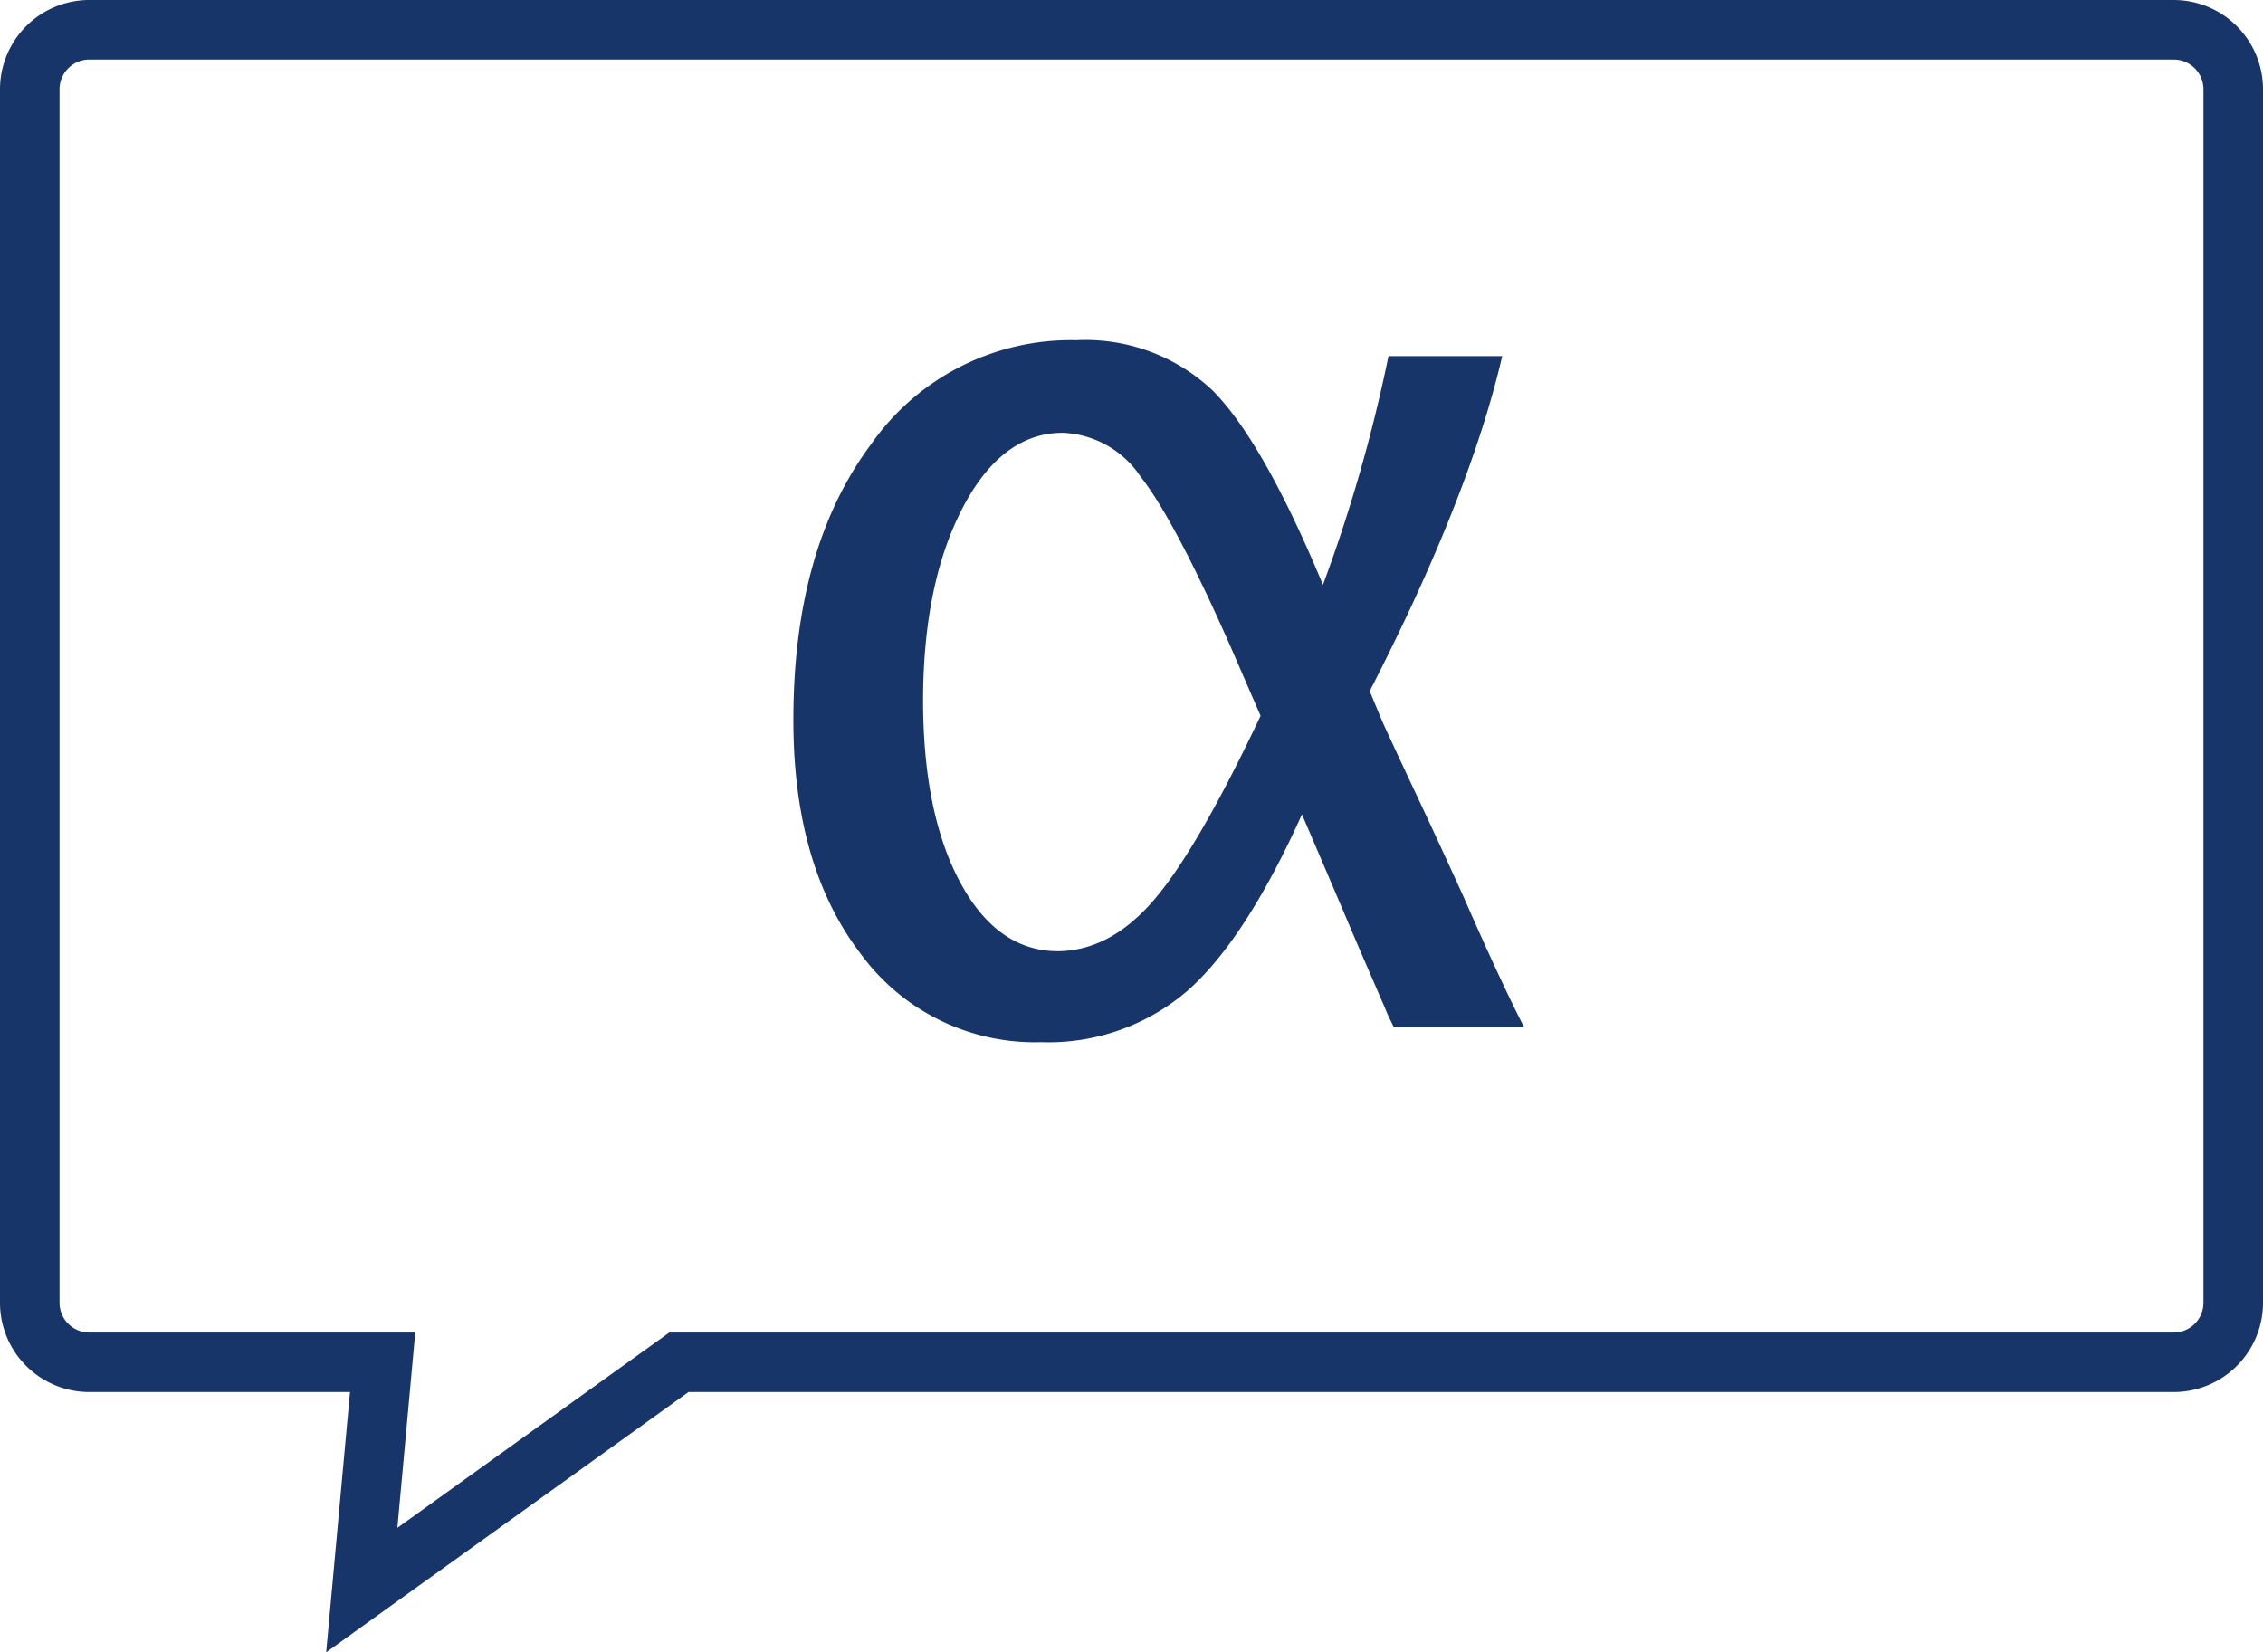
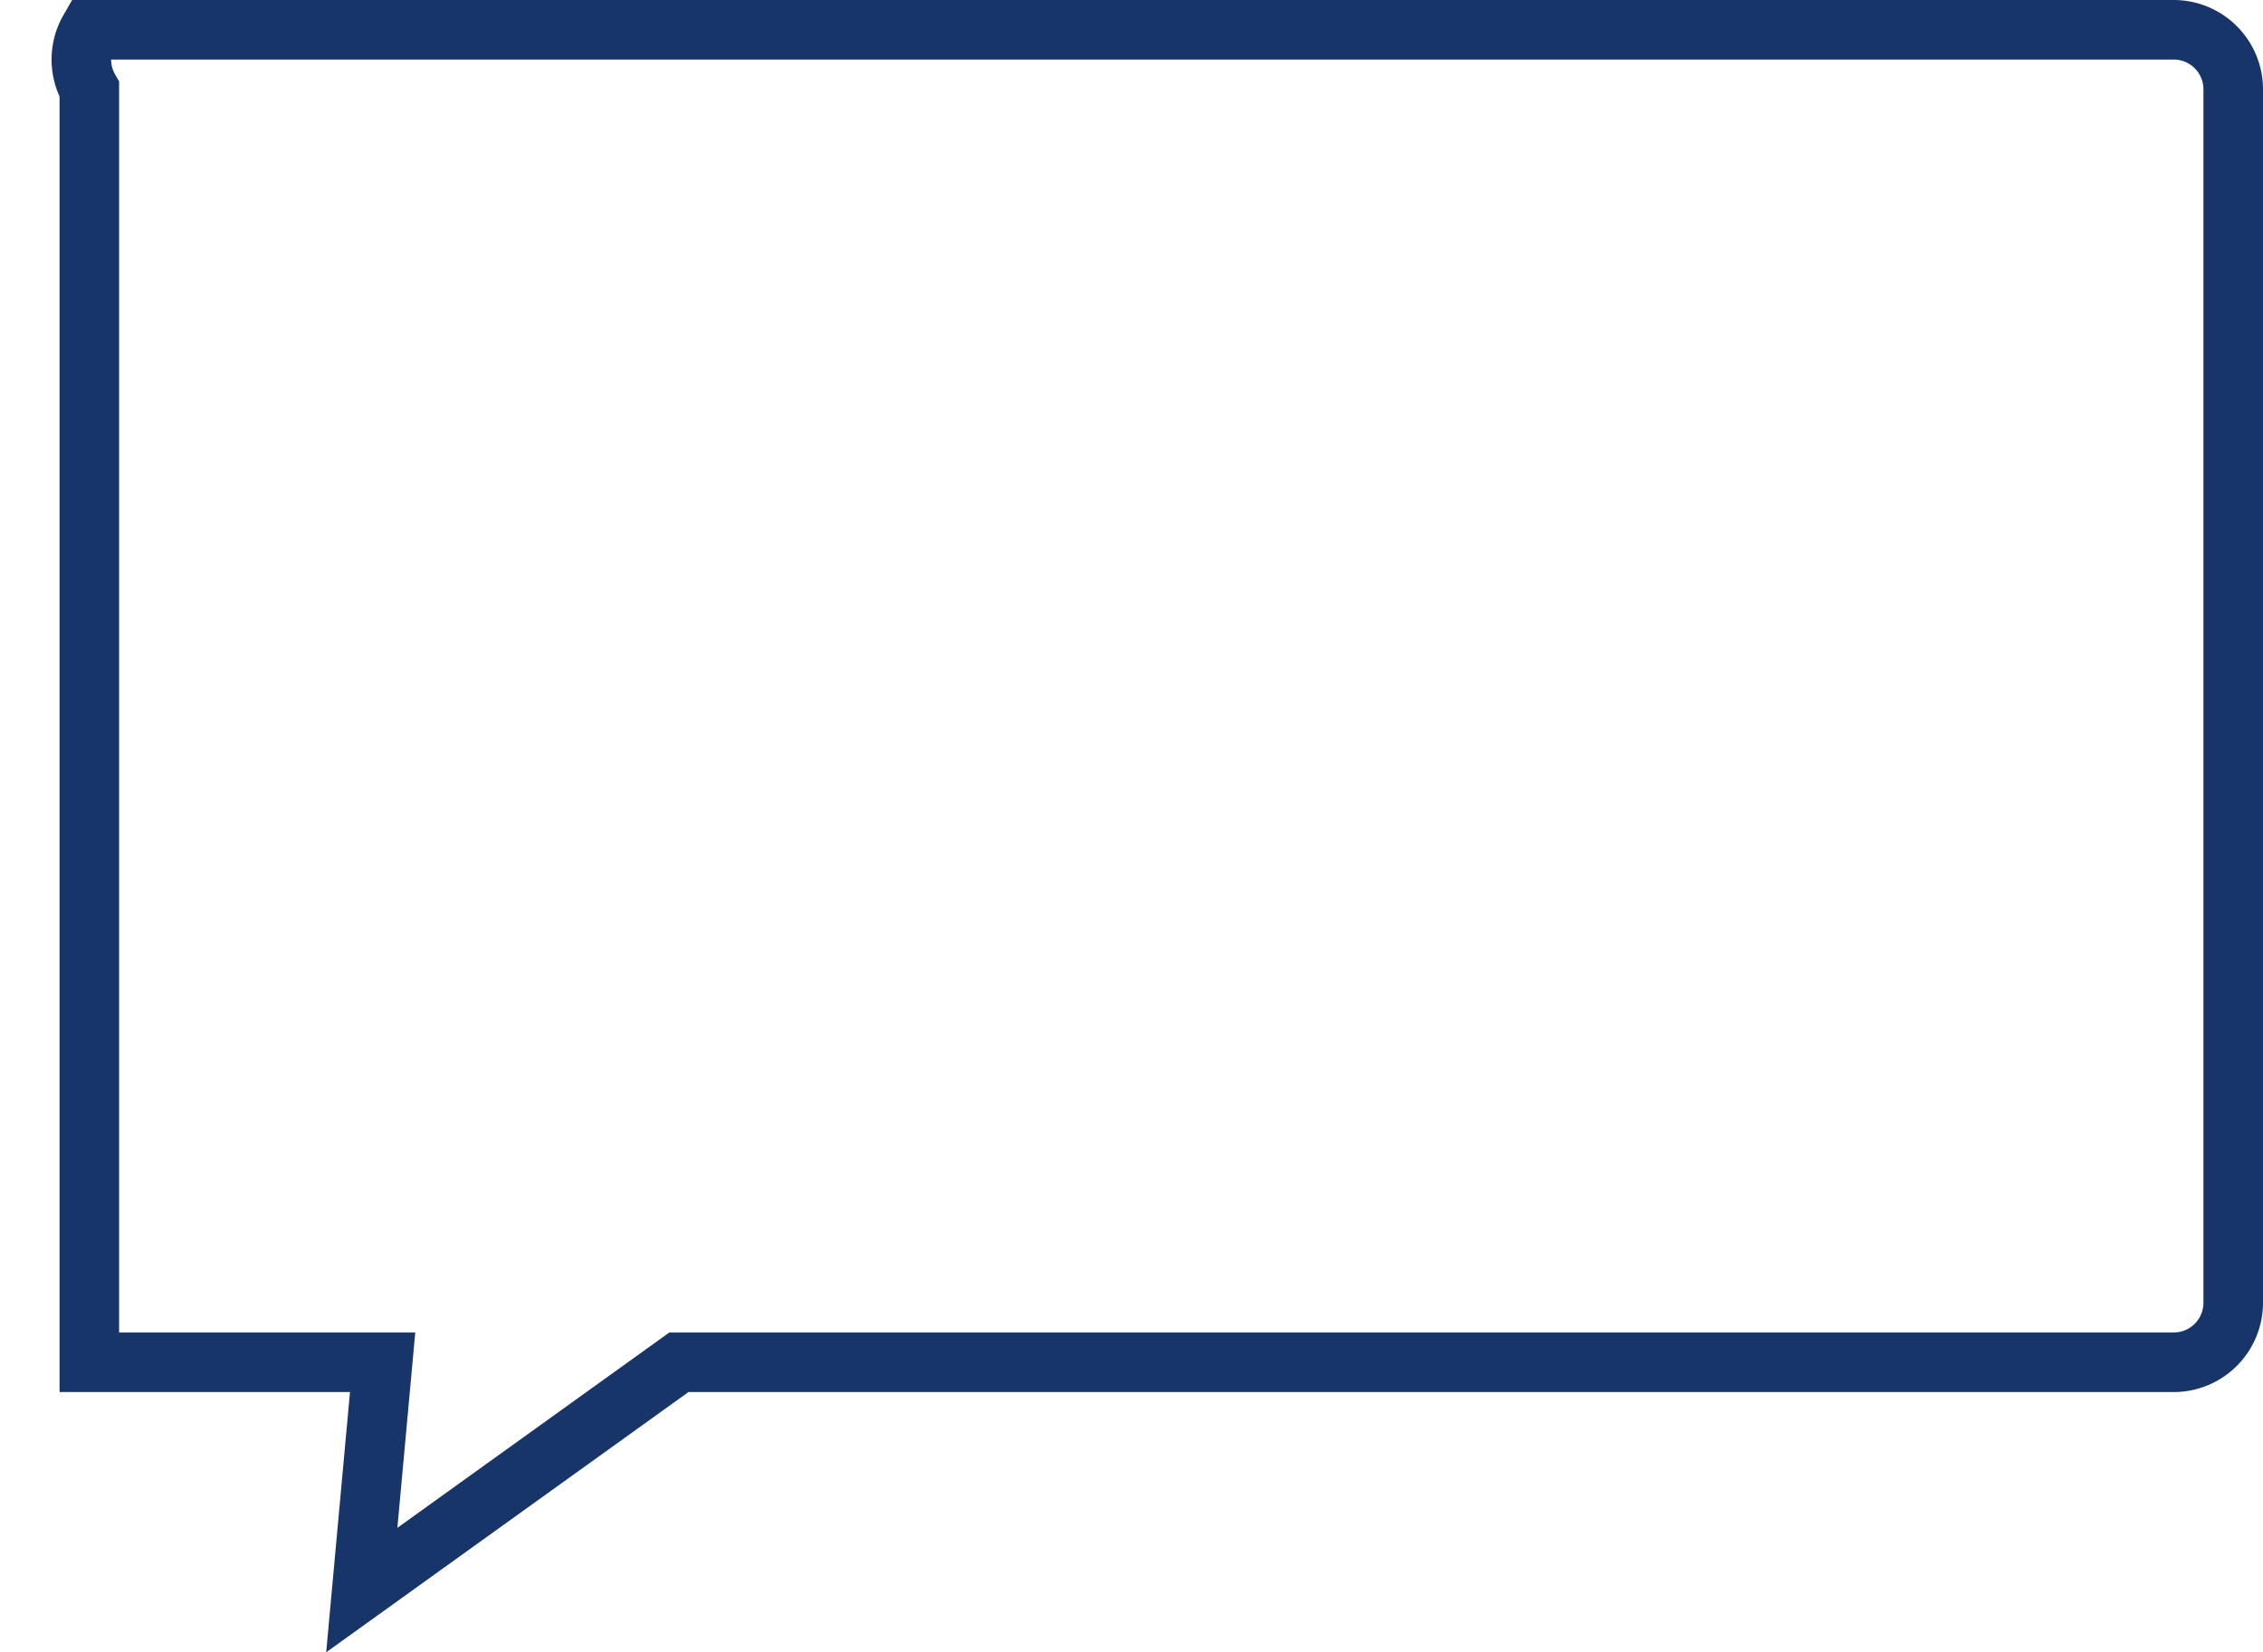
<svg xmlns="http://www.w3.org/2000/svg" id="Layer_1" data-name="Layer 1" viewBox="0 0 152 110.98">
  <defs>
    <style>.cls-1{fill:none;stroke:#18356a;stroke-width:4px;}.cls-2{isolation:isolate;}.cls-3{fill:#18356a;}</style>
  </defs>
  <title>footer-logo</title>
  <g id="Page-1">
    <g id="Logo-2">
      <g id="Group-2">
        <g id="Group">
-           <path id="Combined-Shape" class="cls-1" d="M24.3,106.8l1.4-15.3H6a4,4,0,0,1-4-4V6A4,4,0,0,1,6,2H146a4,4,0,0,1,4,4V87.5a4,4,0,0,1-4,4H45.6Z" />
+           <path id="Combined-Shape" class="cls-1" d="M24.3,106.8l1.4-15.3H6V6A4,4,0,0,1,6,2H146a4,4,0,0,1,4,4V87.5a4,4,0,0,1-4,4H45.6Z" />
        </g>
        <g class="cls-2">
-           <path class="cls-3" d="M88.86,39.28a104.71,104.71,0,0,0,4.4-15.36h7.64Q98.7,33.39,92,46.42l0.83,2q0.54,1.2,2.57,5.52,1.25,2.66,2.91,6.31,2.49,5.69,4.07,8.76H93.63q-0.5-1-.58-1.25l-1.87-4.32-1.7-4-1.37-3.2-0.66-1.54q-3.82,8.47-7.74,11.89A14.32,14.32,0,0,1,69.93,70a14.49,14.49,0,0,1-12.1-5.91q-4.55-5.91-4.54-15.75,0-11.5,5.21-18.49a16.38,16.38,0,0,1,13.8-7,12.43,12.43,0,0,1,9.13,3.36Q84.83,29.61,88.86,39.28Zm-4.19,8.8-2-4.61Q78.9,34.93,76.6,32a6.6,6.6,0,0,0-5.21-2.93q-4.11,0-6.74,5.06T62,47q0,7.59,2.47,12.22T71,63.89q3.53,0,6.47-3.4T84.67,48.08Z" />
-         </g>
+           </g>
      </g>
    </g>
  </g>
</svg>